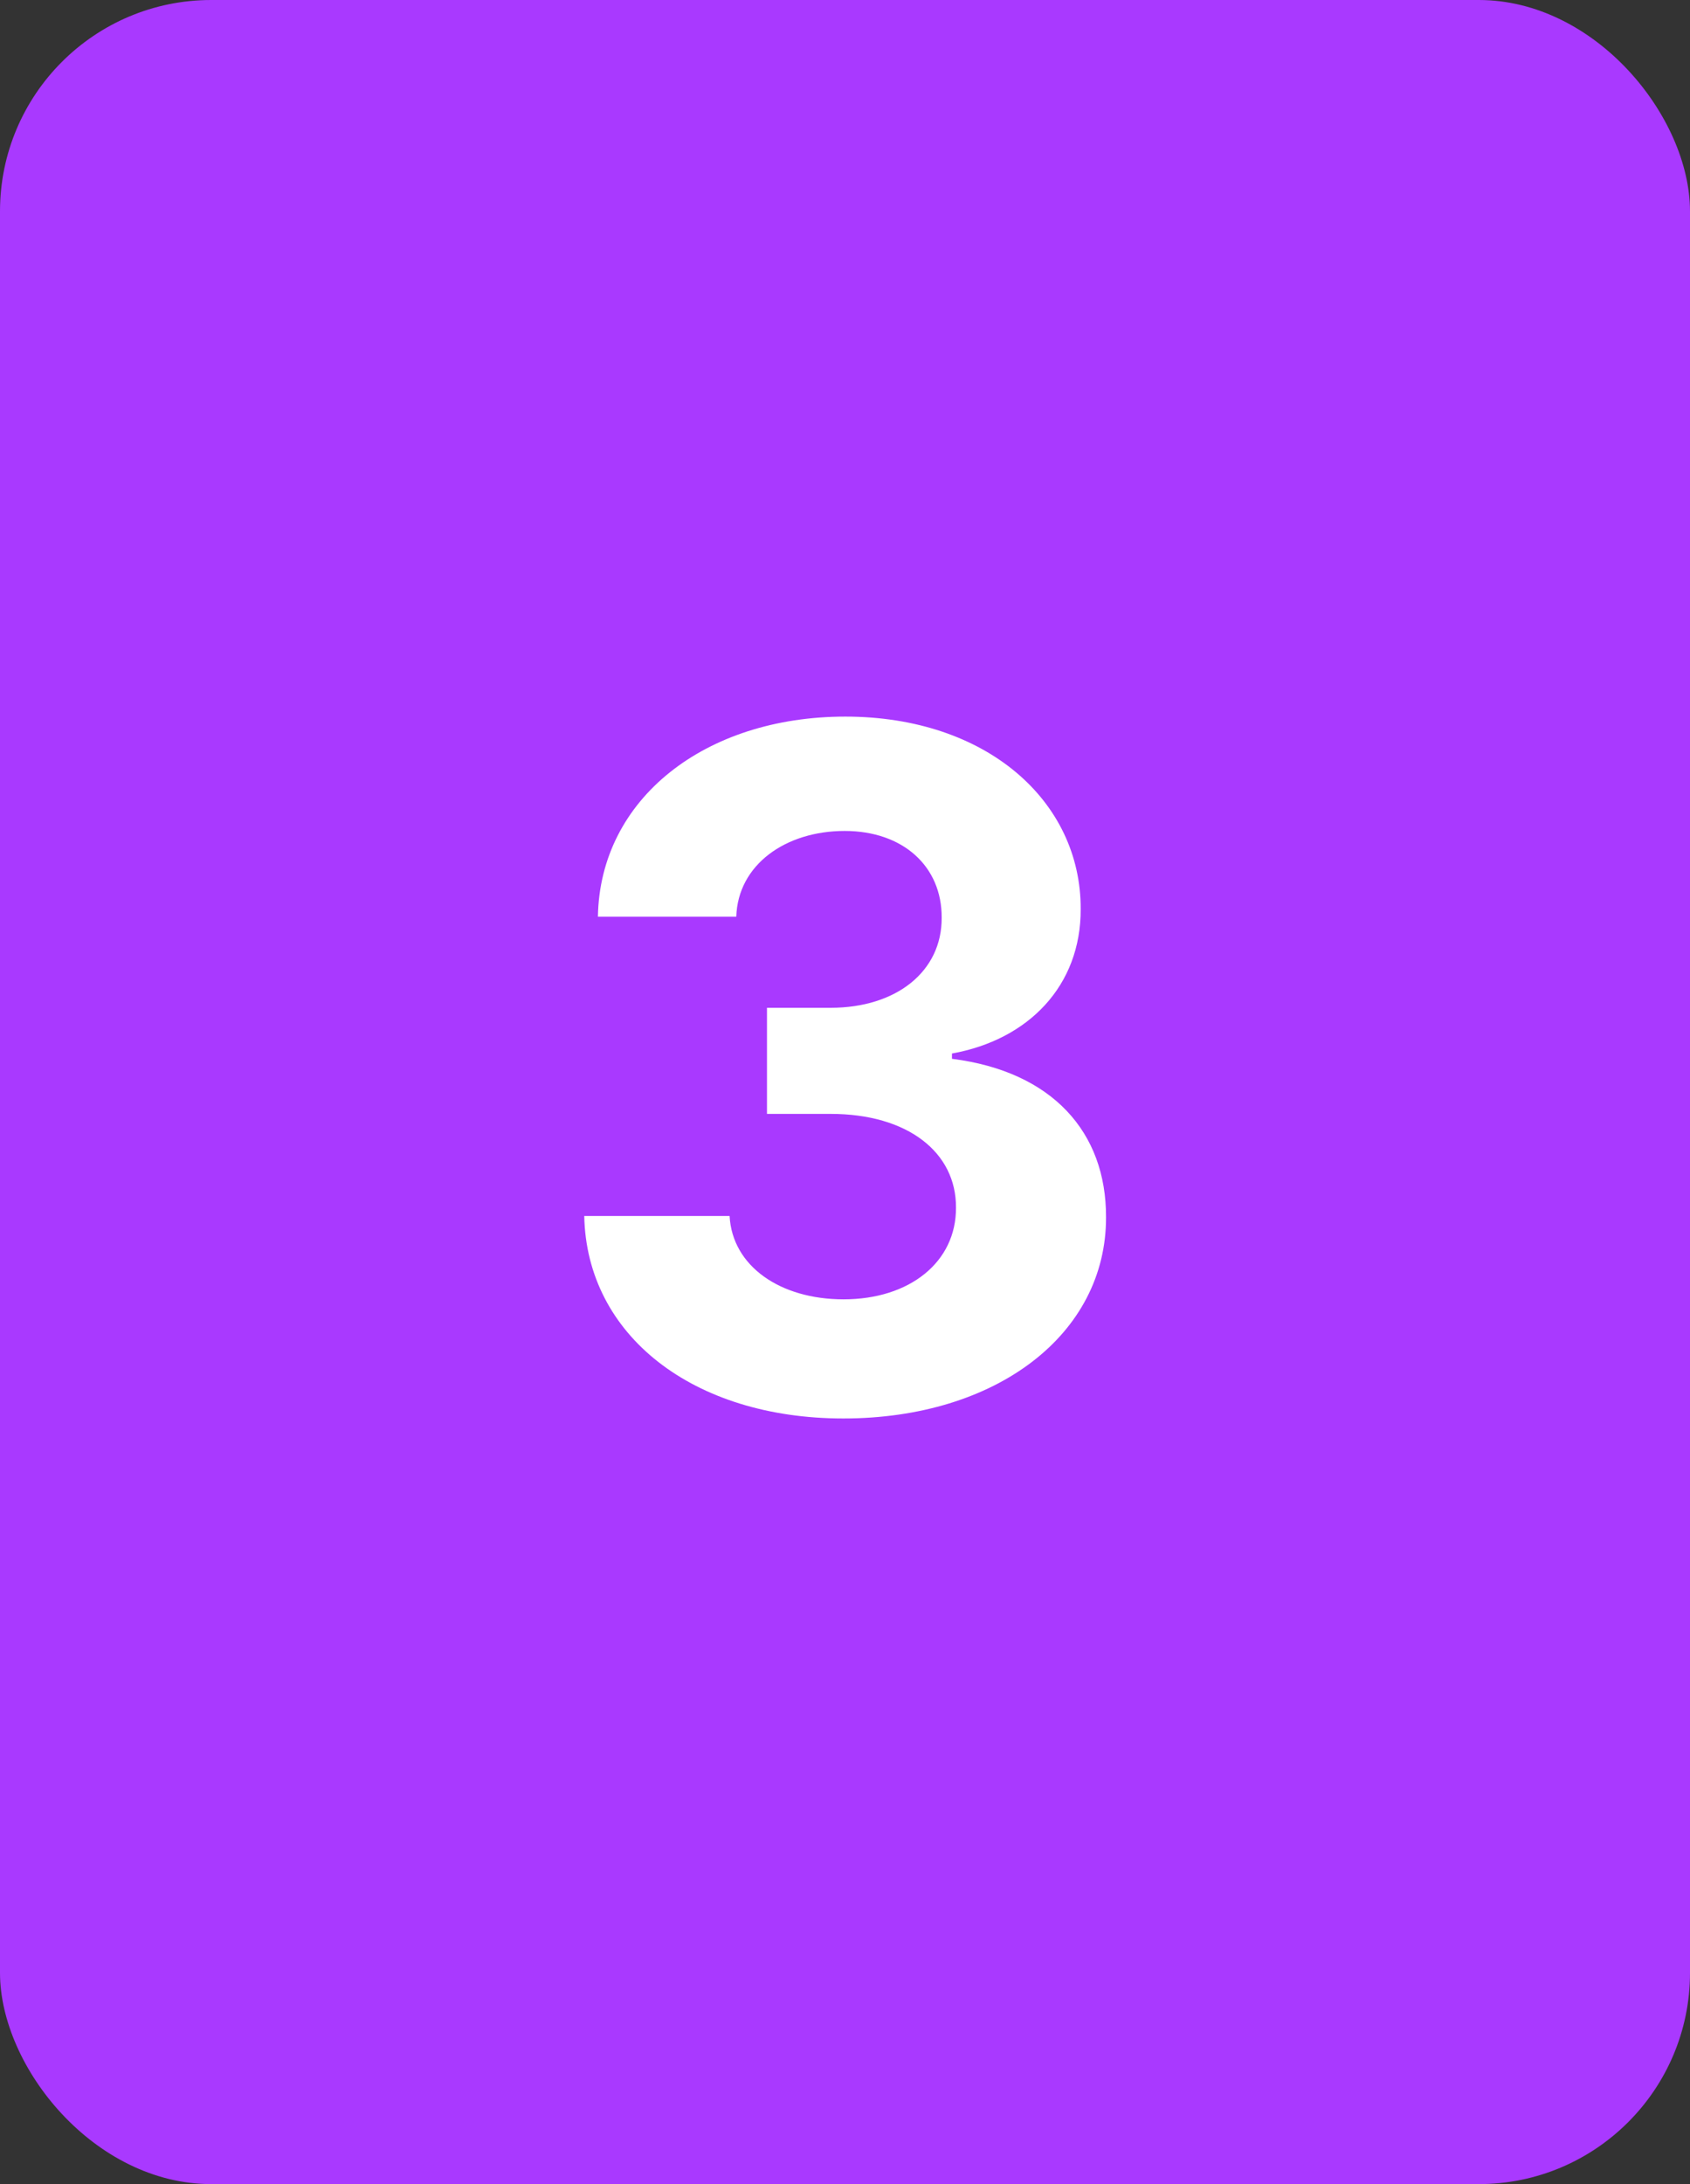
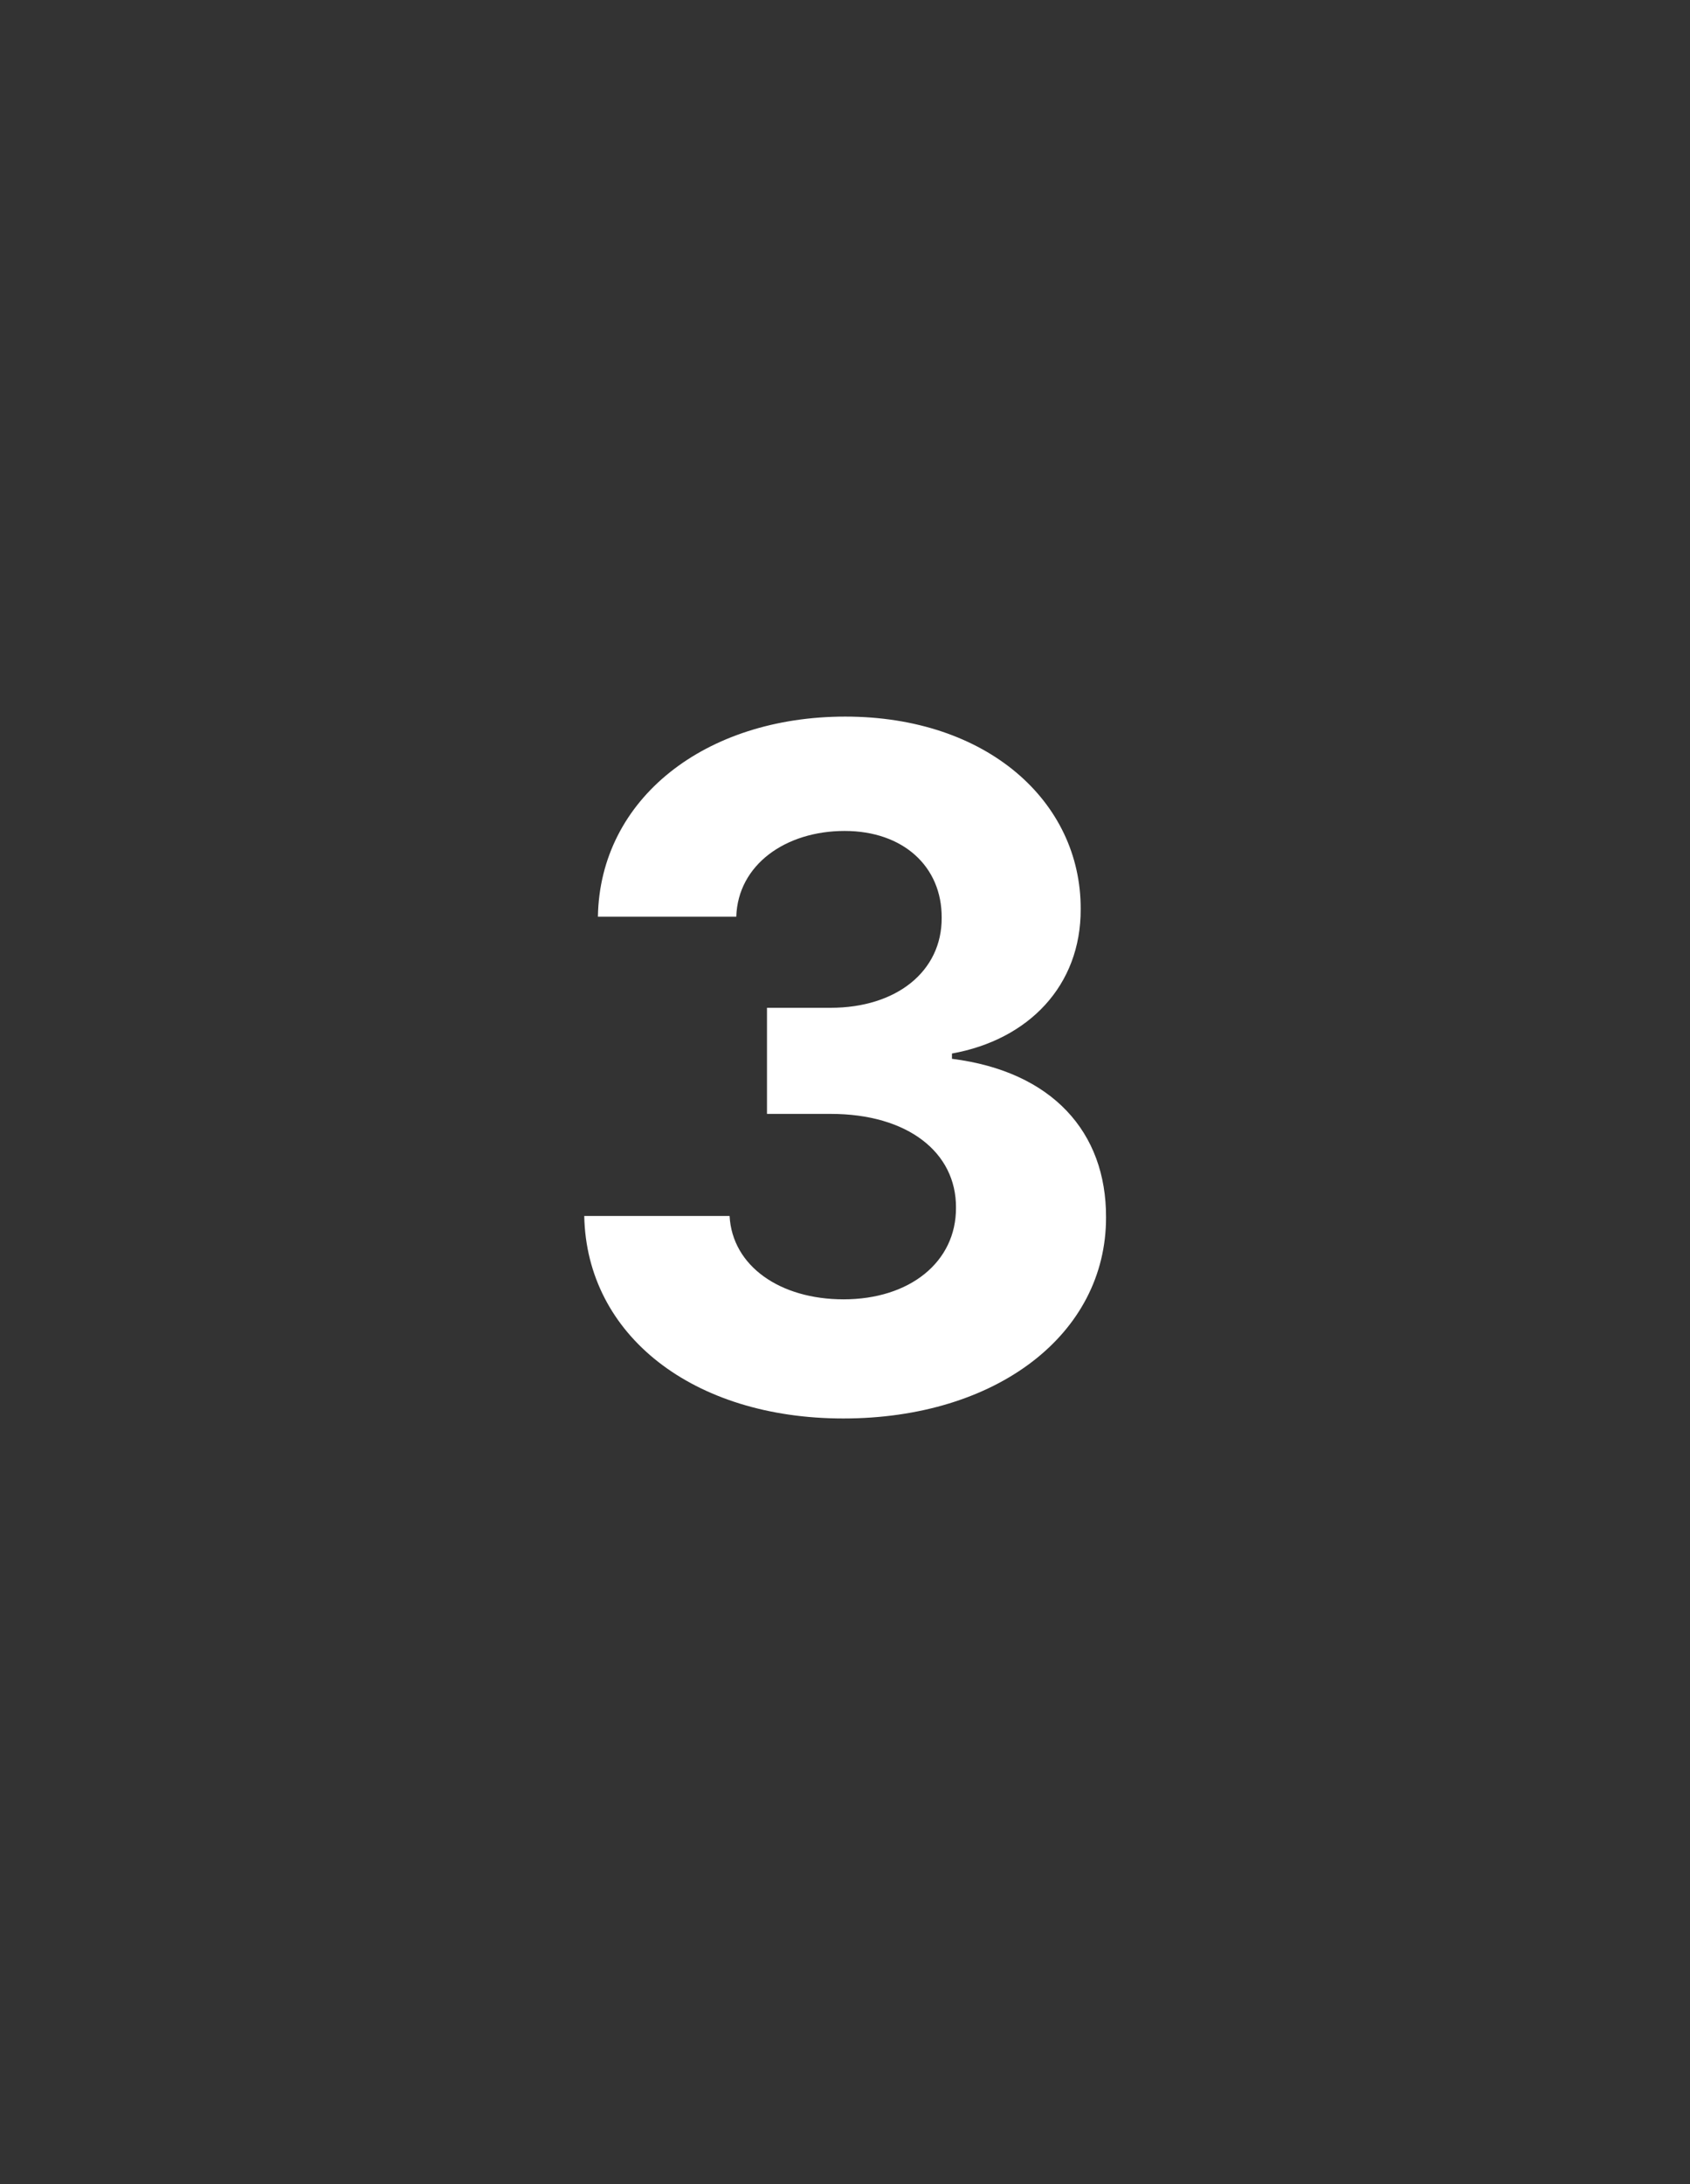
<svg xmlns="http://www.w3.org/2000/svg" width="24" height="31" viewBox="0 0 24 31" fill="none">
  <rect x="0" y="0" width="24" height="31" fill="#333333" stroke="none" />
-   <rect width="24" height="31" rx="3" fill="#A939FF" />
  <path d="M11.976 20.133C14.154 20.133 15.711 18.935 15.707 17.277C15.711 16.07 14.944 15.208 13.519 15.028V14.953C14.604 14.758 15.352 13.992 15.347 12.902C15.352 11.373 14.012 10.171 12.004 10.171C10.015 10.171 8.519 11.335 8.491 13.011H10.456C10.479 12.273 11.157 11.794 11.995 11.794C12.823 11.794 13.377 12.296 13.373 13.026C13.377 13.788 12.729 14.304 11.796 14.304H10.892V15.81H11.796C12.894 15.81 13.581 16.359 13.576 17.14C13.581 17.912 12.918 18.442 11.98 18.442C11.076 18.442 10.399 17.969 10.361 17.259H8.297C8.33 18.954 9.845 20.133 11.976 20.133Z" fill="white" />
</svg>